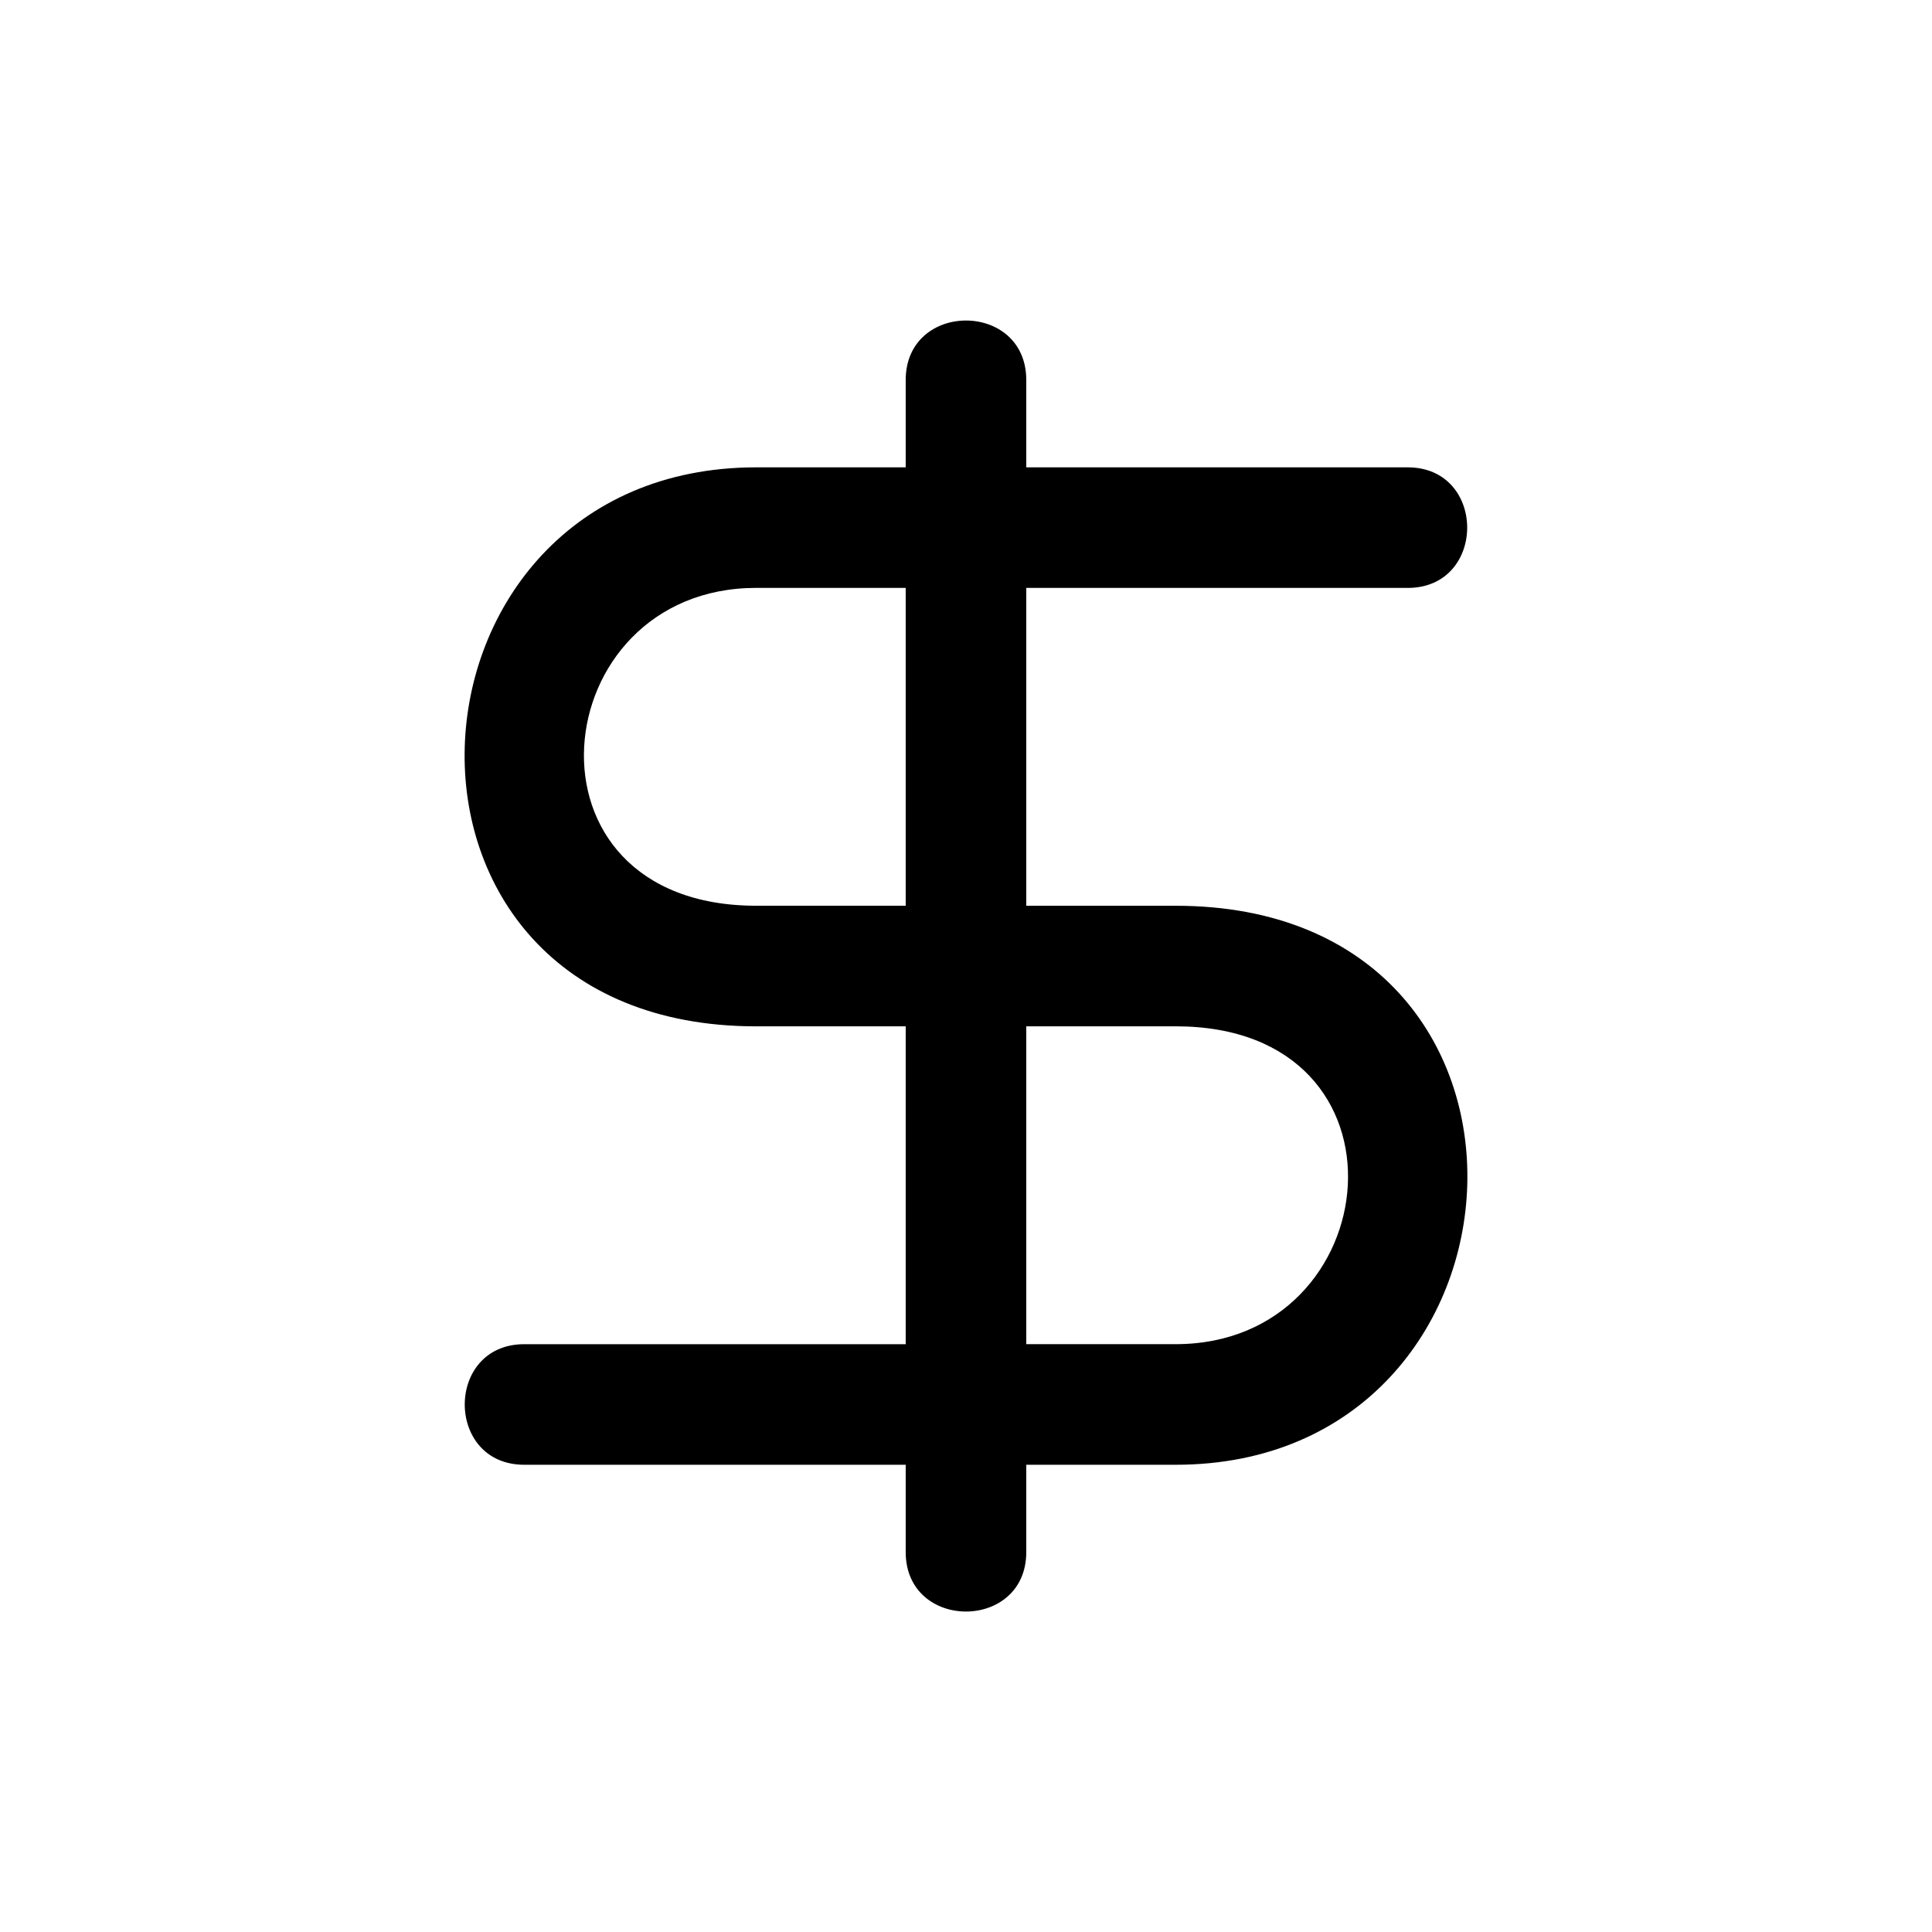
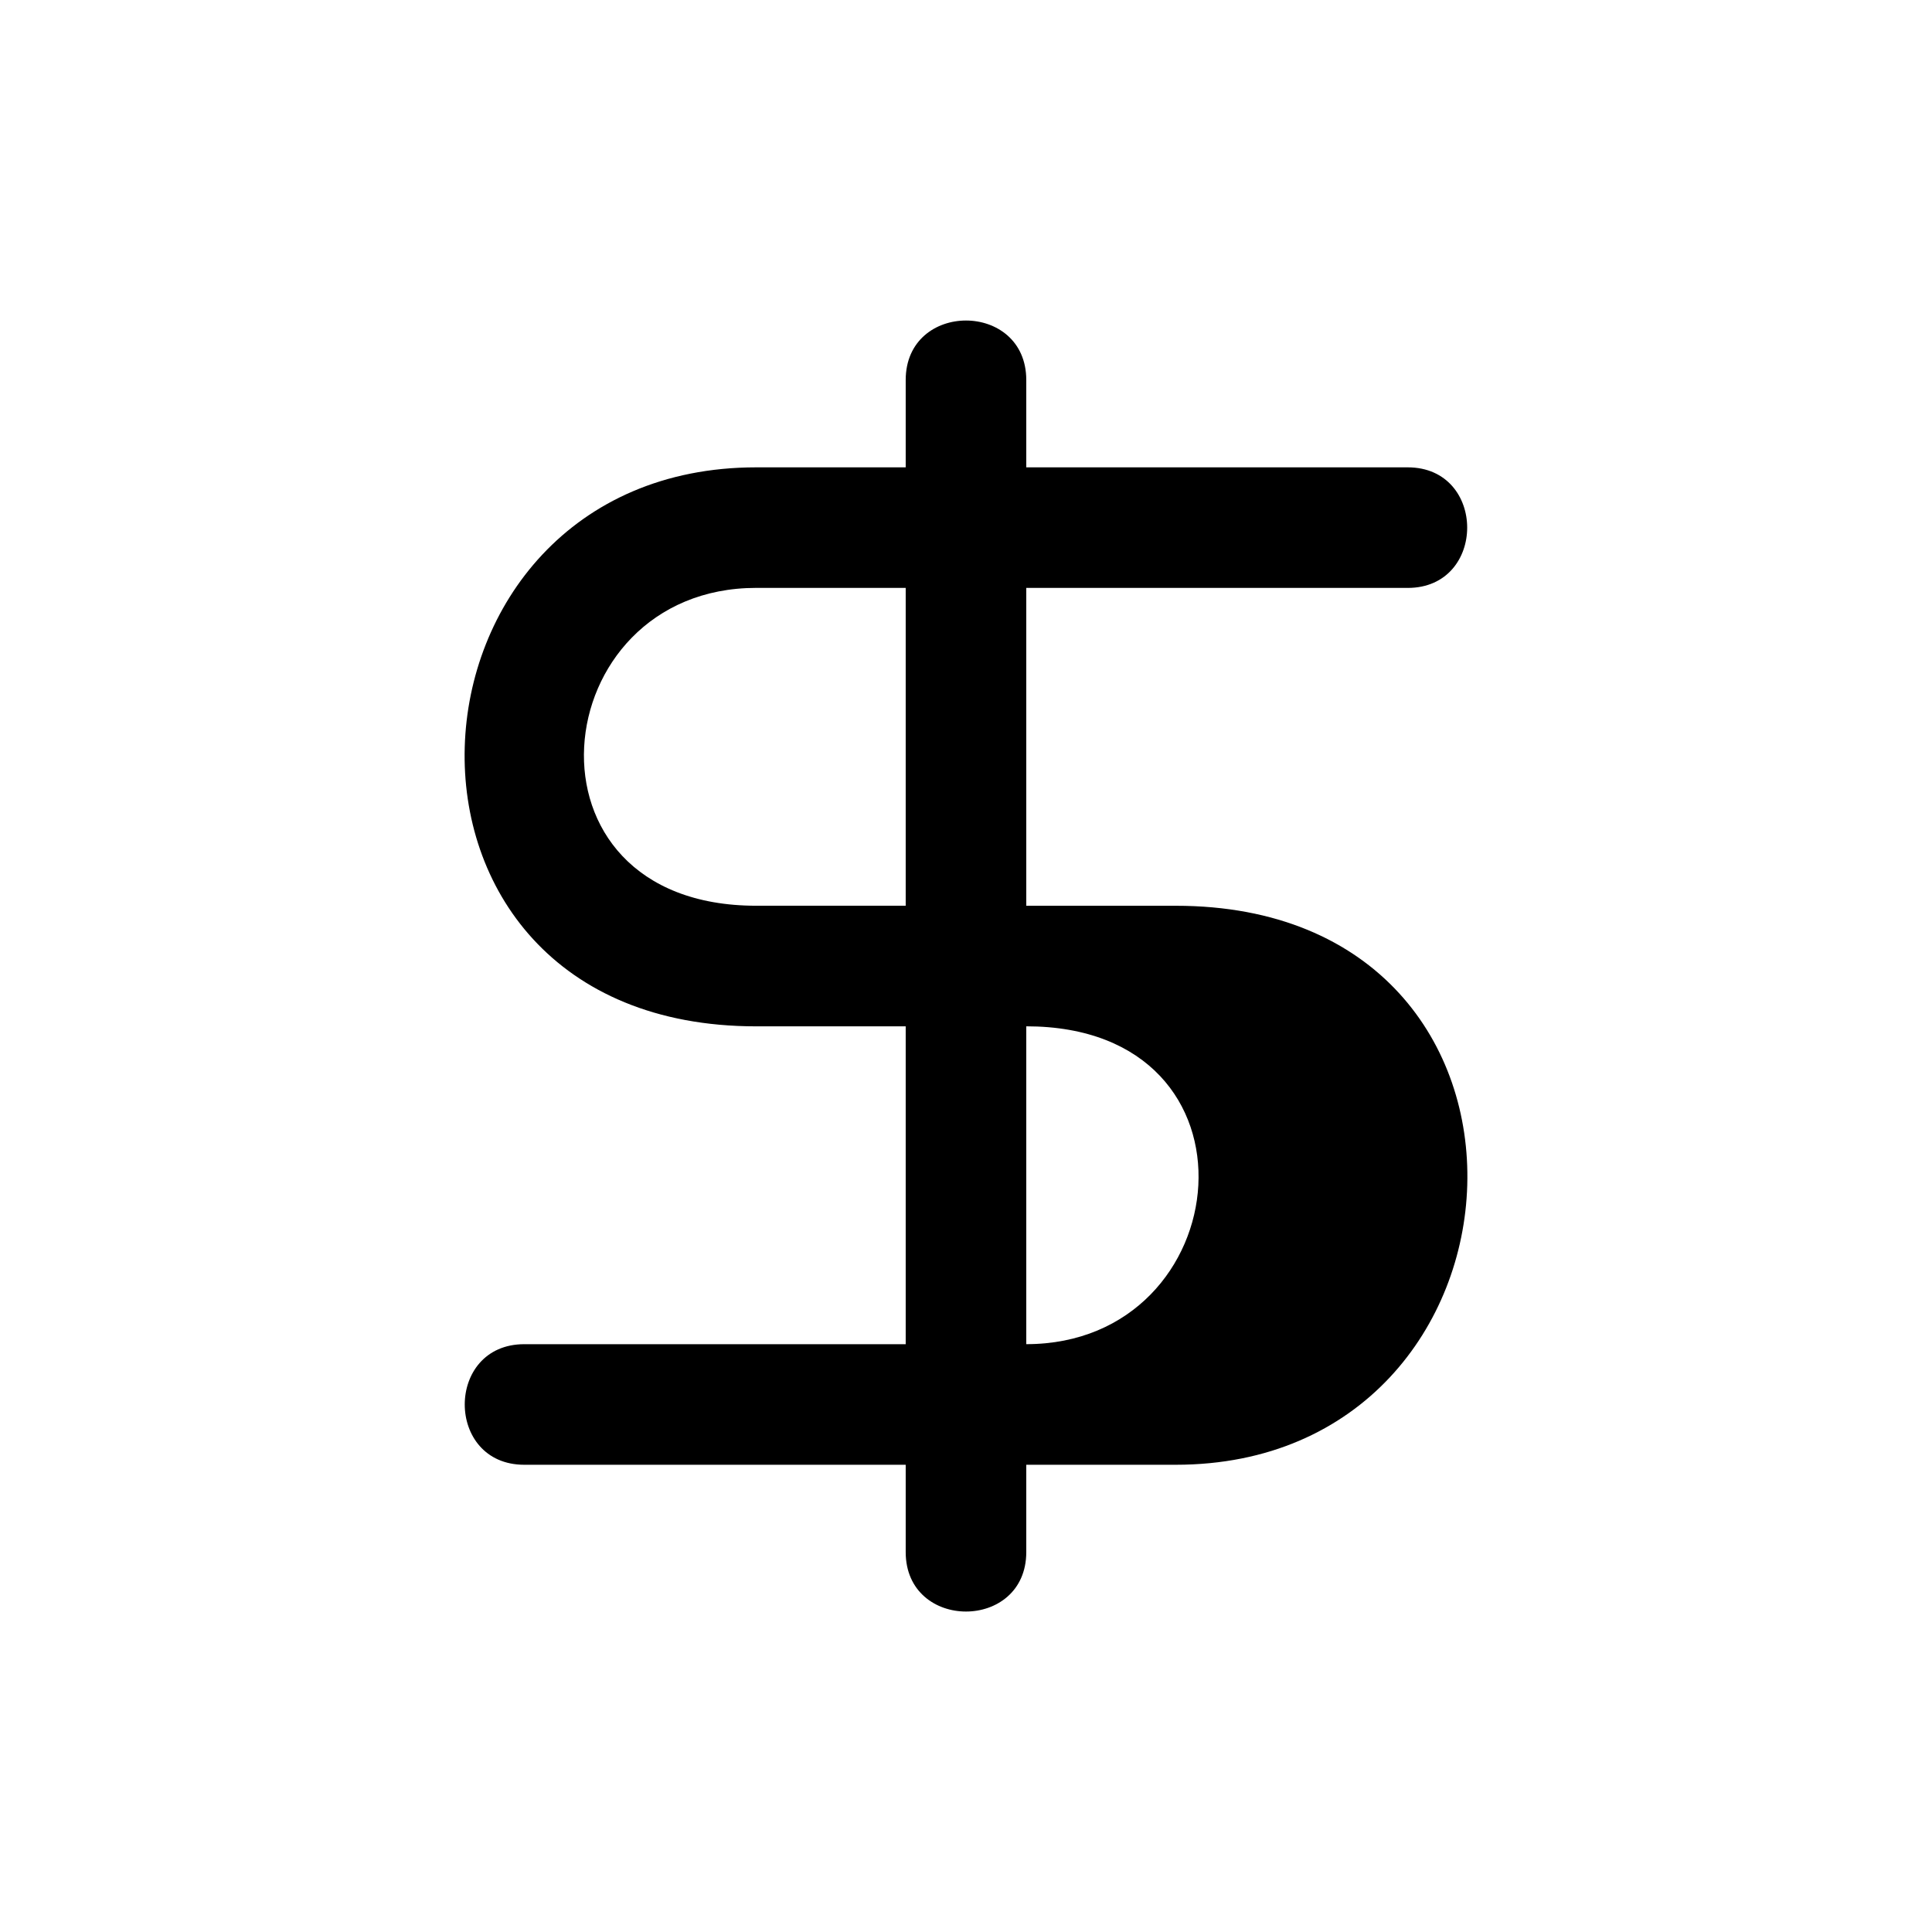
<svg xmlns="http://www.w3.org/2000/svg" fill="#000000" width="800px" height="800px" version="1.1" viewBox="144 144 512 512">
-   <path d="m384.02 244.71c0-21.023 31.953-21.023 31.953 0v23.141h101.09c21.008 0 21.008 31.953 0 31.953h-101.09v84.234h39.613c107.37 0 98.637 148.14 0 148.14h-39.613v23.141c0 21.008-31.953 21.008-31.953 0v-23.141h-101.09c-21.023 0-21.023-31.953 0-31.953h101.09v-84.234h-39.613c-107.37 0-98.621-148.14 0-148.14h39.613zm0 139.32v-84.234h-39.613c-56.332 0-65.266 84.234 0 84.234h39.613zm31.953 31.953v84.234h39.613c56.348 0 65.25-84.234 0-84.234h-39.613z" />
+   <path d="m384.02 244.71c0-21.023 31.953-21.023 31.953 0v23.141h101.09c21.008 0 21.008 31.953 0 31.953h-101.09v84.234h39.613c107.37 0 98.637 148.14 0 148.14h-39.613v23.141c0 21.008-31.953 21.008-31.953 0v-23.141h-101.09c-21.023 0-21.023-31.953 0-31.953h101.09v-84.234h-39.613c-107.37 0-98.621-148.14 0-148.14h39.613zm0 139.32v-84.234h-39.613c-56.332 0-65.266 84.234 0 84.234h39.613zm31.953 31.953v84.234c56.348 0 65.25-84.234 0-84.234h-39.613z" />
</svg>